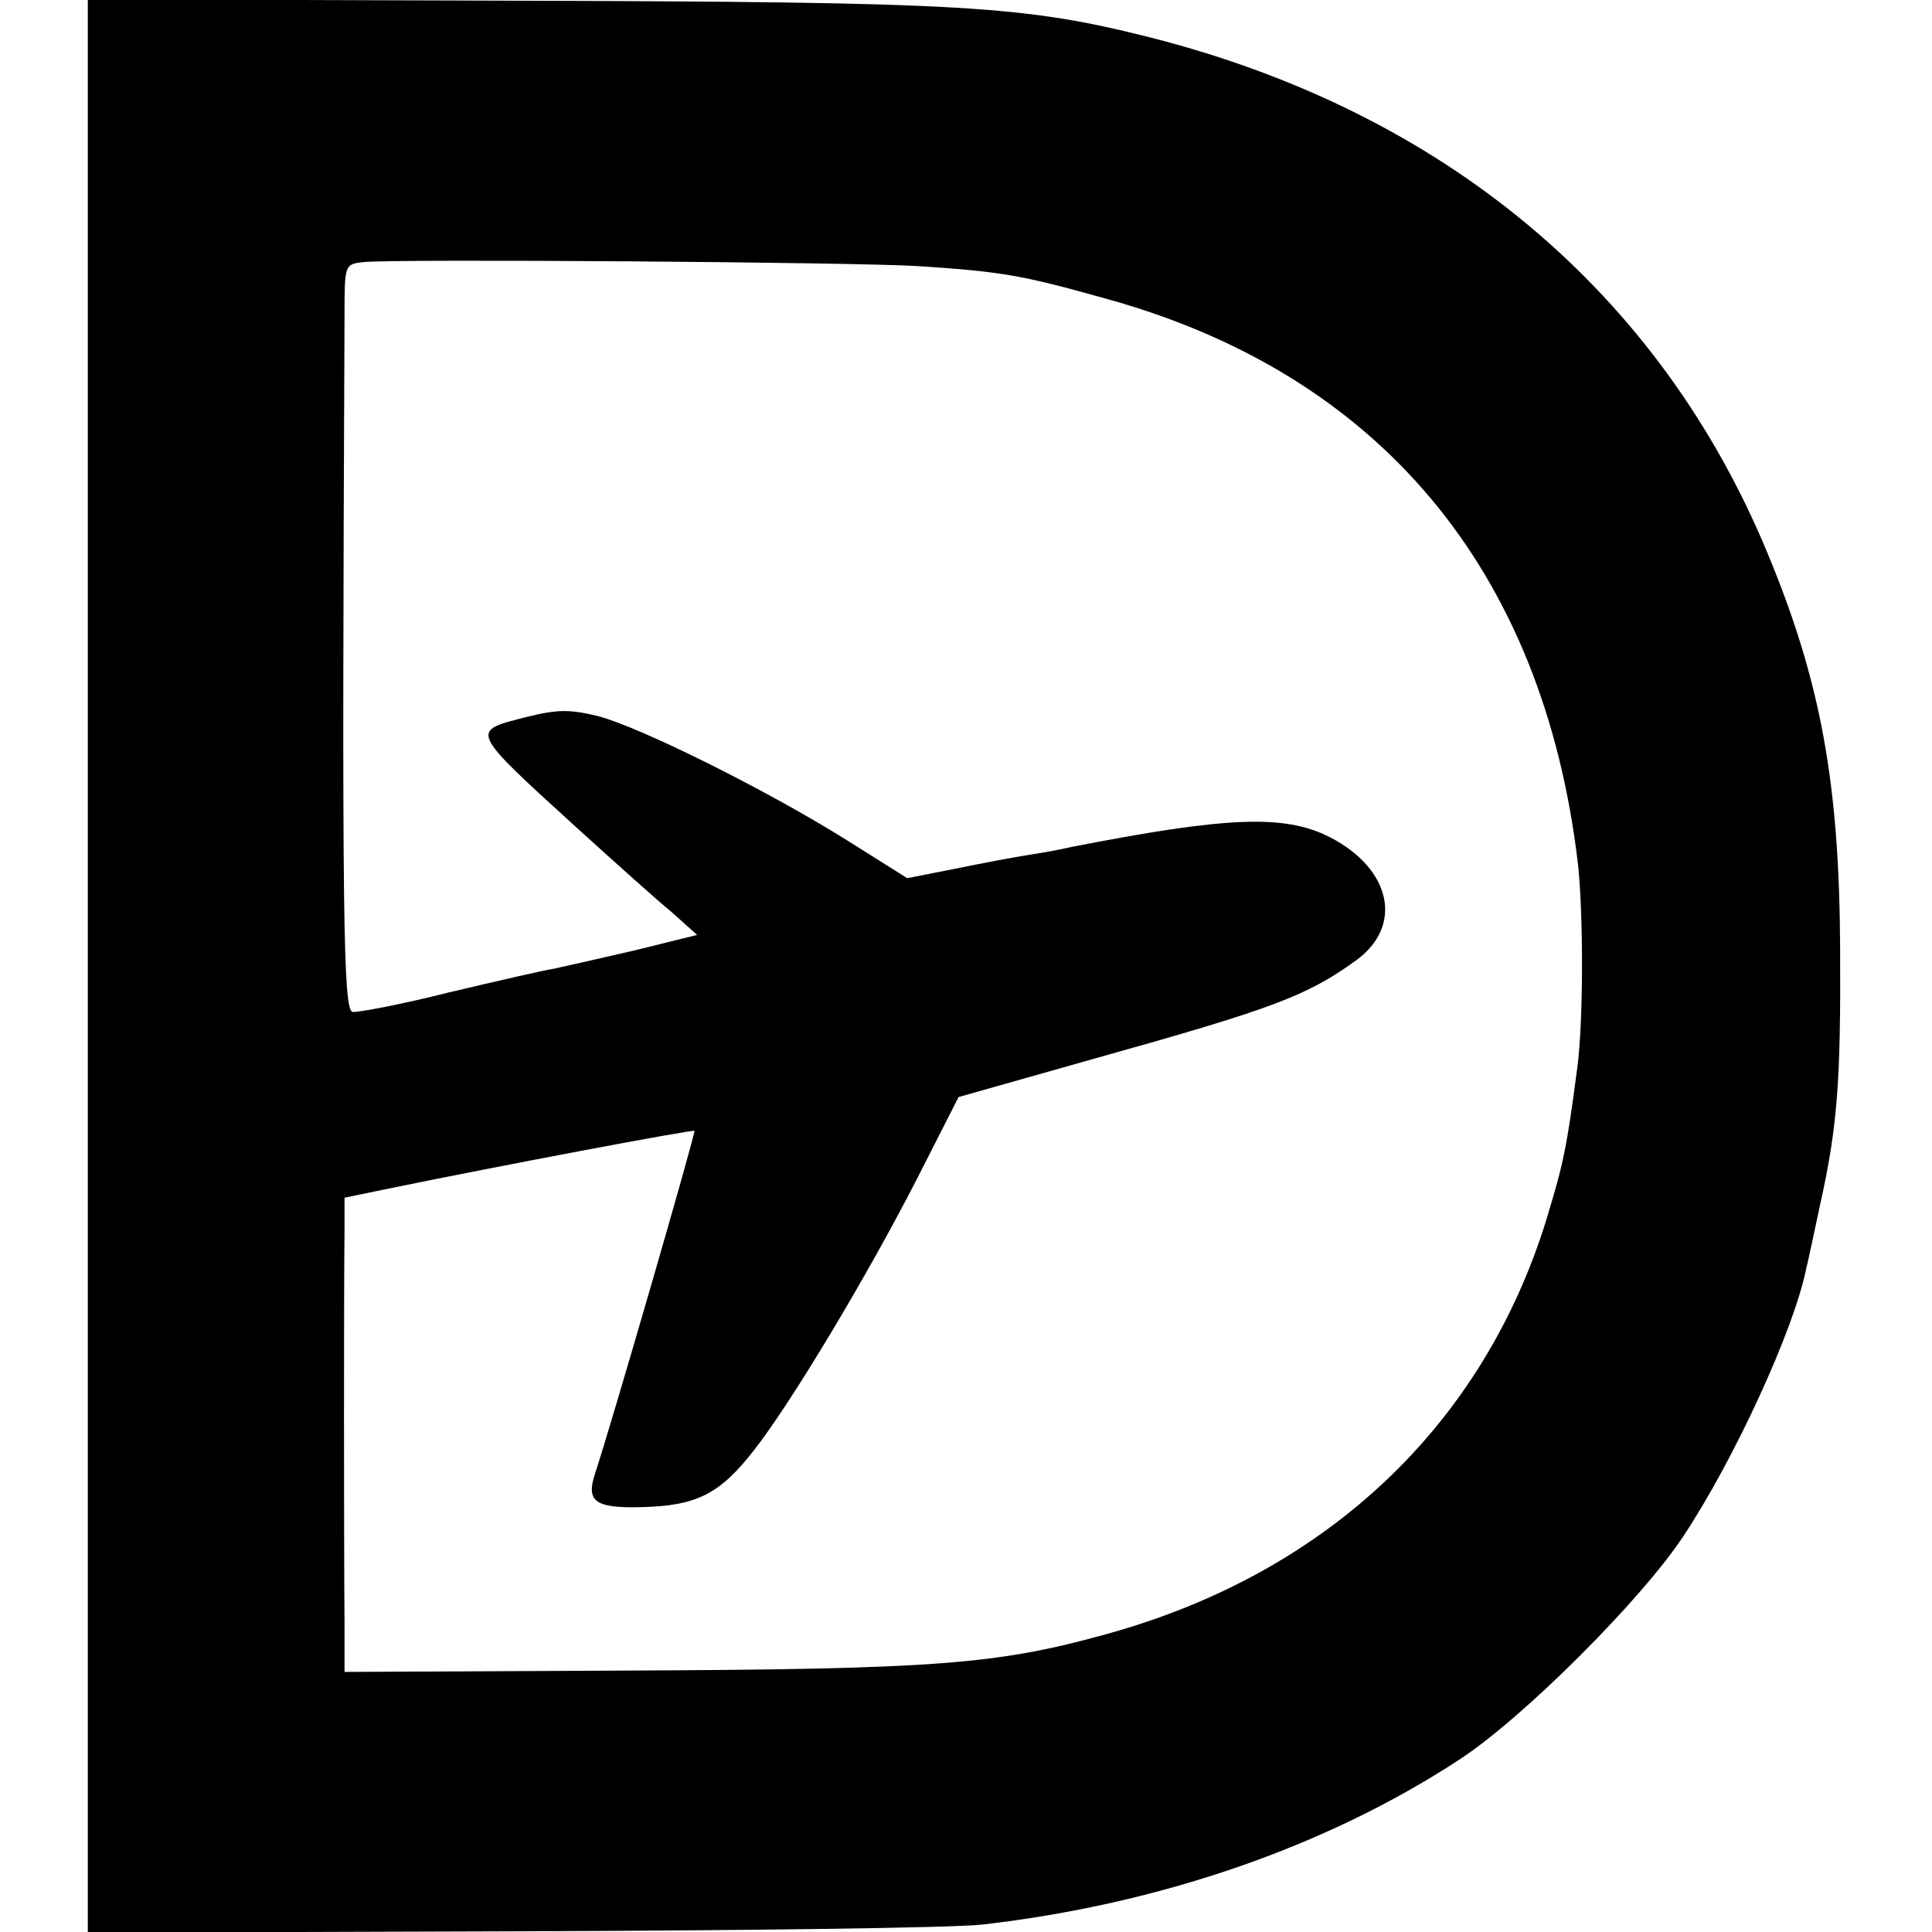
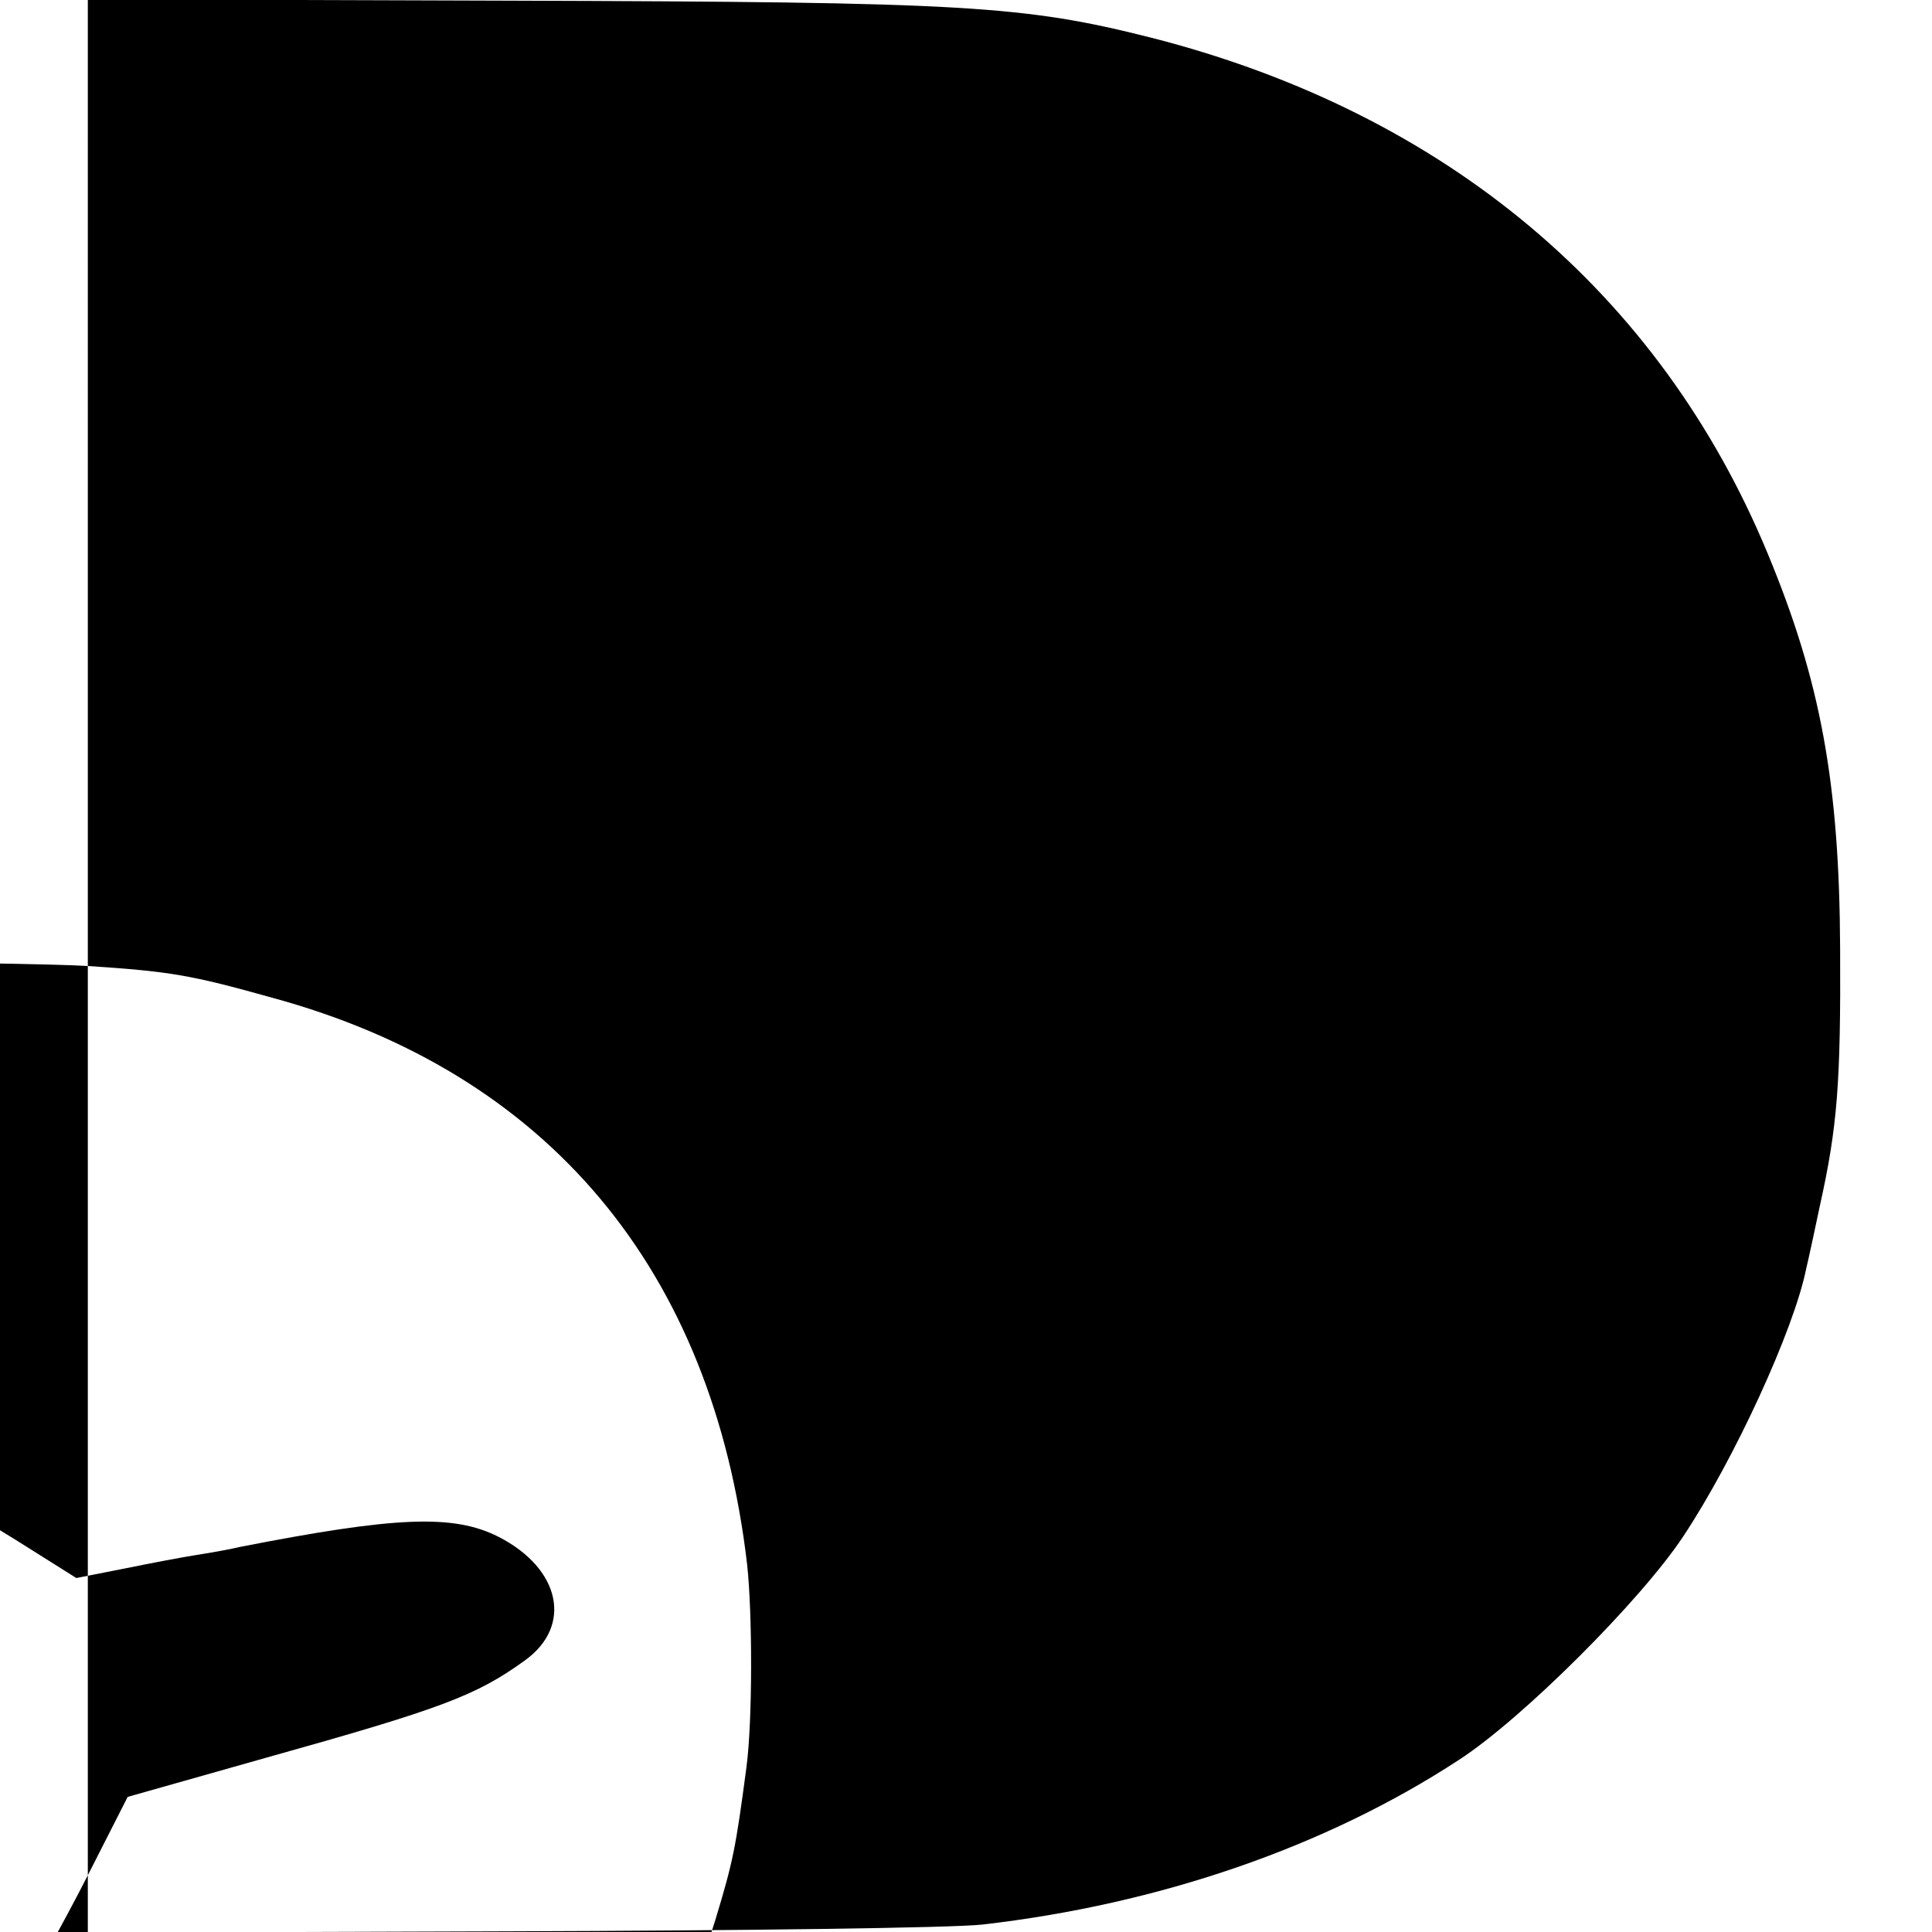
<svg xmlns="http://www.w3.org/2000/svg" height="286pt" preserveAspectRatio="xMidYMid meet" viewBox="0 0 286 286" width="286pt">
-   <path d="m130 1430v-1431l623 2c342 1 657 5 701 10 262 30 509 115 706 244 94 61 270 237 332 331 75 113 164 306 182 397 3 12 12 54 20 92 26 117 31 182 30 380-1 246-29 397-107 585-160 387-478 653-912 764-190 48-275 53-947 55l-628 2zm1230 1036c121-8 152-13 273-47 408-111 652-402 703-839 8-74 8-232-1-300-16-121-20-140-46-226-94-304-325-523-651-613-162-45-253-52-711-54l-417-2v75c-1 111-1 517 0 576v51l58 12c180 37 457 89 460 87 2-3-124-438-147-507-14-42 0-52 70-50 81 2 115 20 165 84 55 70 169 260 243 405l60 118 205 58c261 73 311 92 383 144 71 51 53 136-39 183-67 34-153 30-383-15-16-4-46-9-65-12s-67-12-106-20l-71-14-89 56c-118 74-307 168-369 184-41 10-60 10-104-1-86-22-89-17 79-170 52-47 112-101 134-119l38-34-93-23c-52-12-105-24-119-27-14-2-83-18-155-35-71-18-136-30-143-29-14 3-16 130-12 1030 0 76 0 77 28 80 45 5 730 0 822-6z" transform="matrix(.1 0 0 -.1 0 286)" />
+   <path d="m130 1430v-1431l623 2c342 1 657 5 701 10 262 30 509 115 706 244 94 61 270 237 332 331 75 113 164 306 182 397 3 12 12 54 20 92 26 117 31 182 30 380-1 246-29 397-107 585-160 387-478 653-912 764-190 48-275 53-947 55l-628 2zc121-8 152-13 273-47 408-111 652-402 703-839 8-74 8-232-1-300-16-121-20-140-46-226-94-304-325-523-651-613-162-45-253-52-711-54l-417-2v75c-1 111-1 517 0 576v51l58 12c180 37 457 89 460 87 2-3-124-438-147-507-14-42 0-52 70-50 81 2 115 20 165 84 55 70 169 260 243 405l60 118 205 58c261 73 311 92 383 144 71 51 53 136-39 183-67 34-153 30-383-15-16-4-46-9-65-12s-67-12-106-20l-71-14-89 56c-118 74-307 168-369 184-41 10-60 10-104-1-86-22-89-17 79-170 52-47 112-101 134-119l38-34-93-23c-52-12-105-24-119-27-14-2-83-18-155-35-71-18-136-30-143-29-14 3-16 130-12 1030 0 76 0 77 28 80 45 5 730 0 822-6z" transform="matrix(.1 0 0 -.1 0 286)" />
</svg>